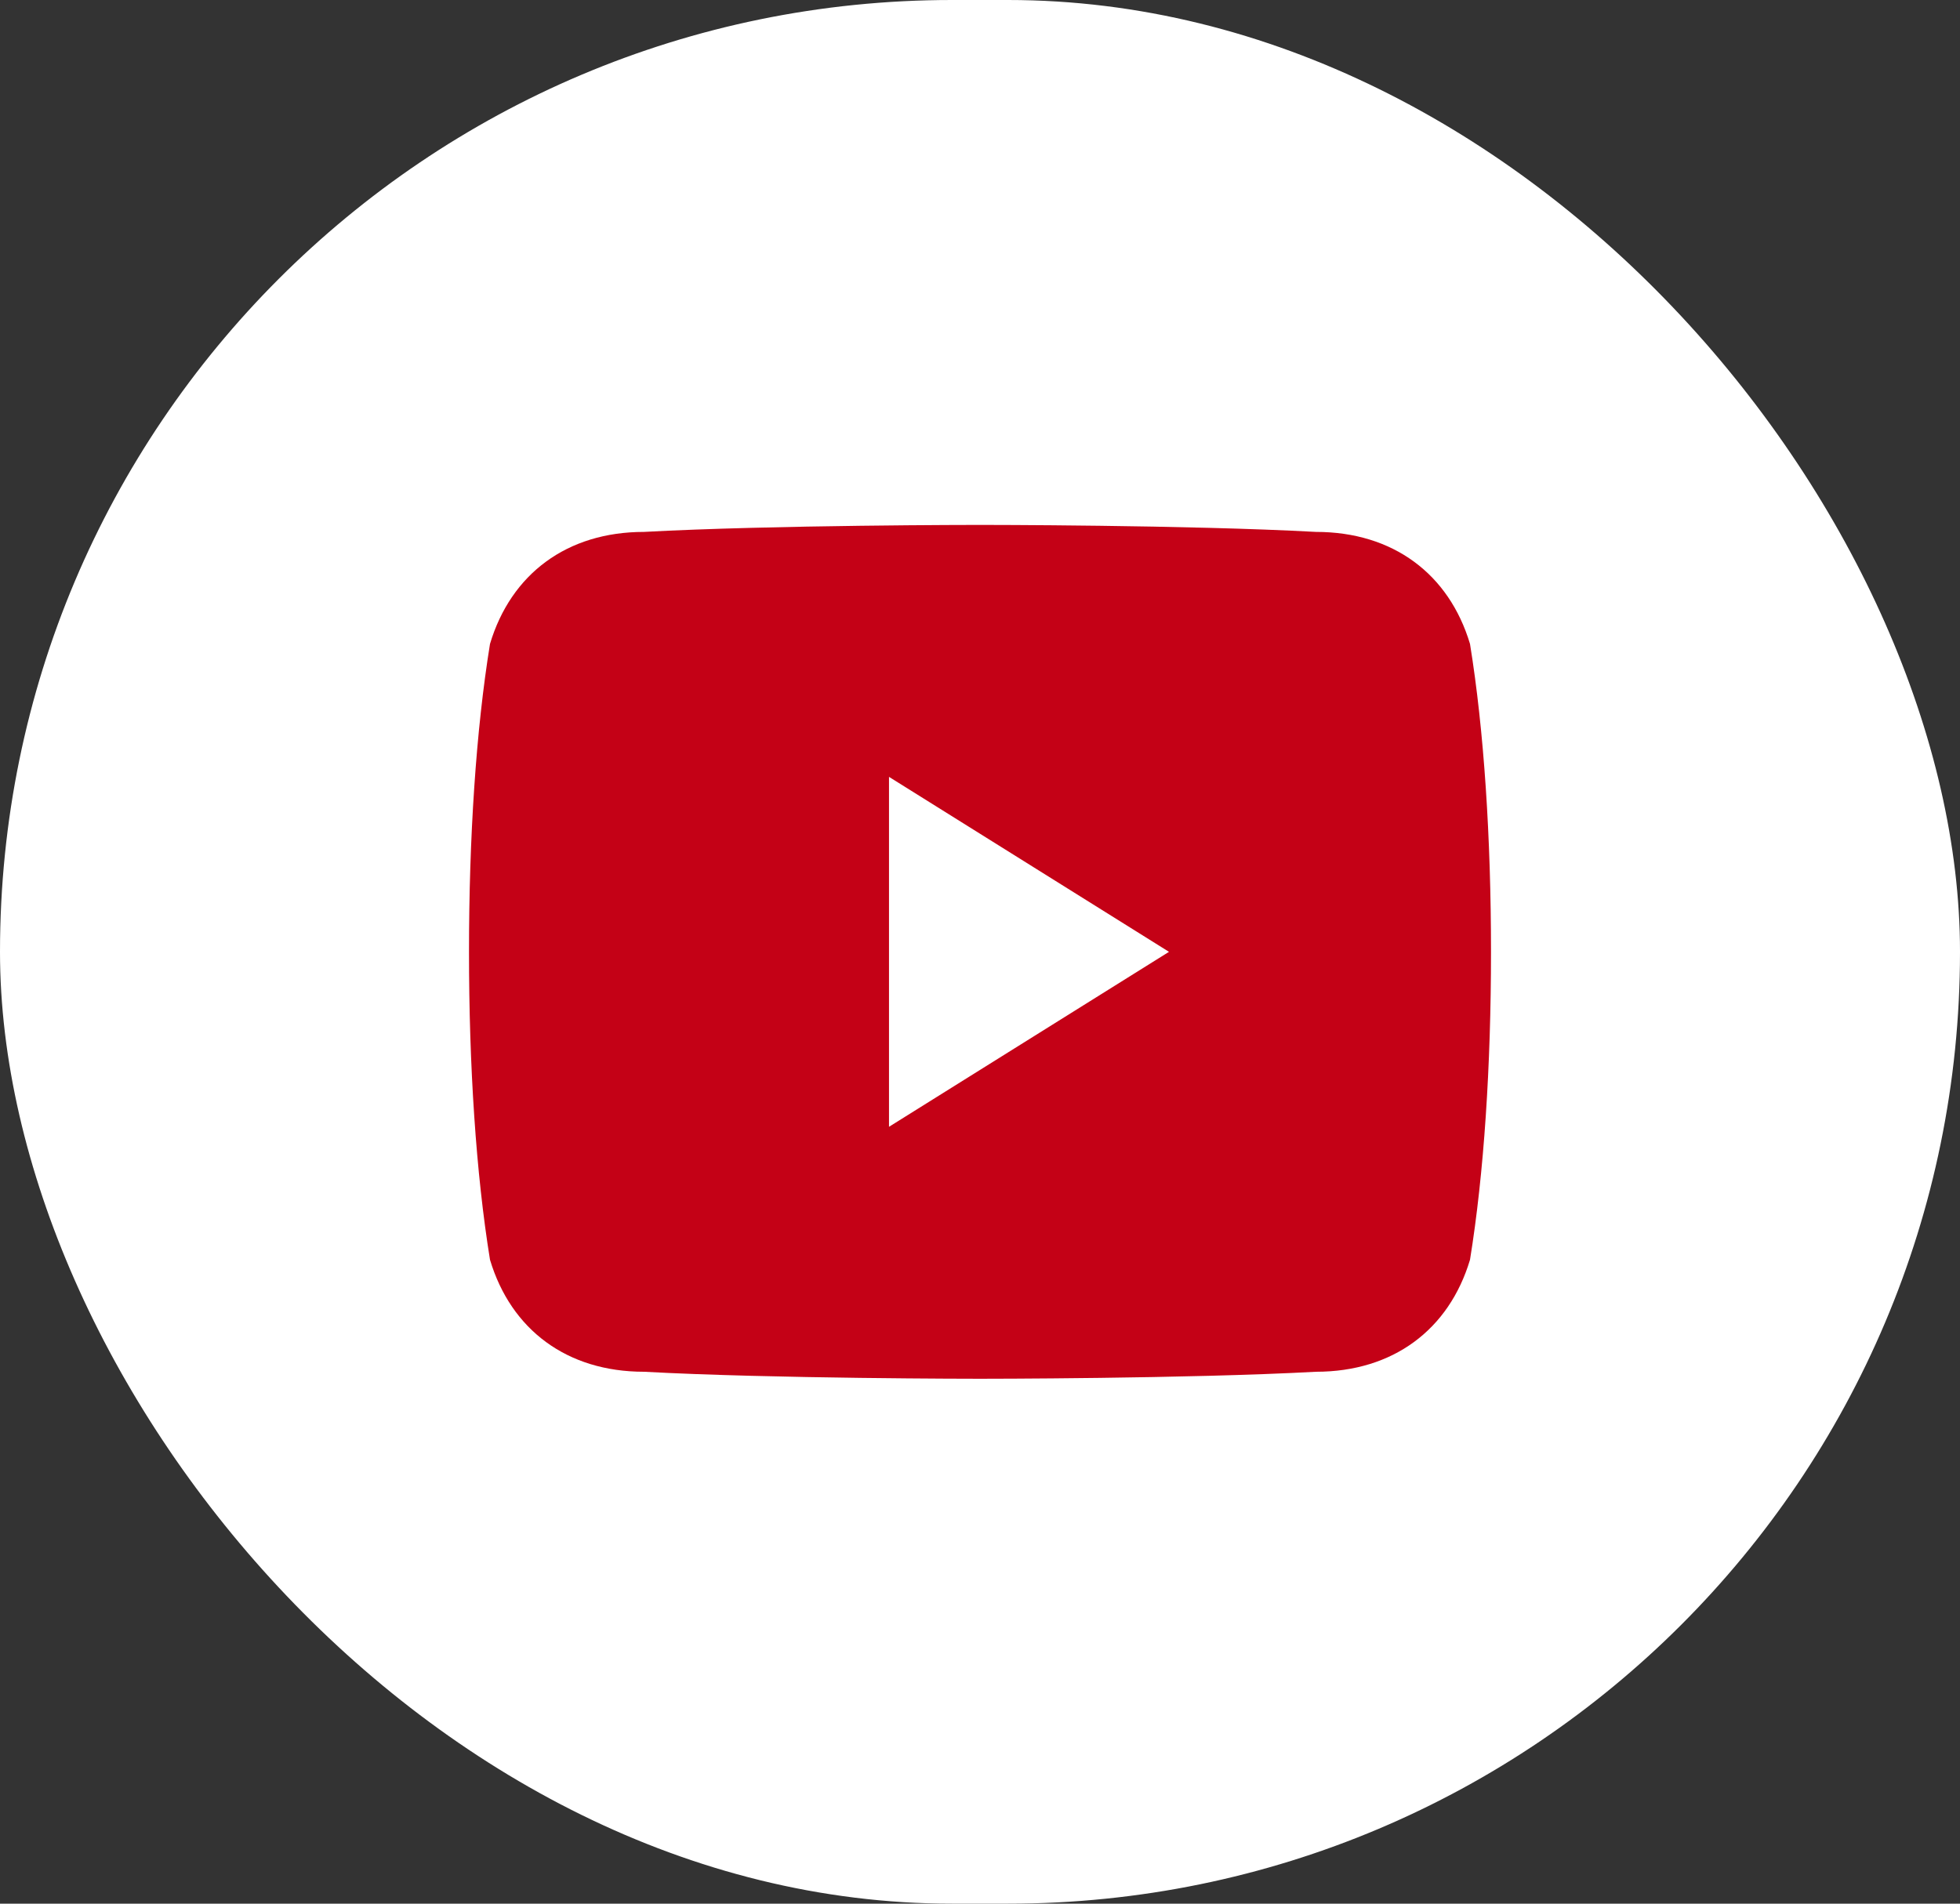
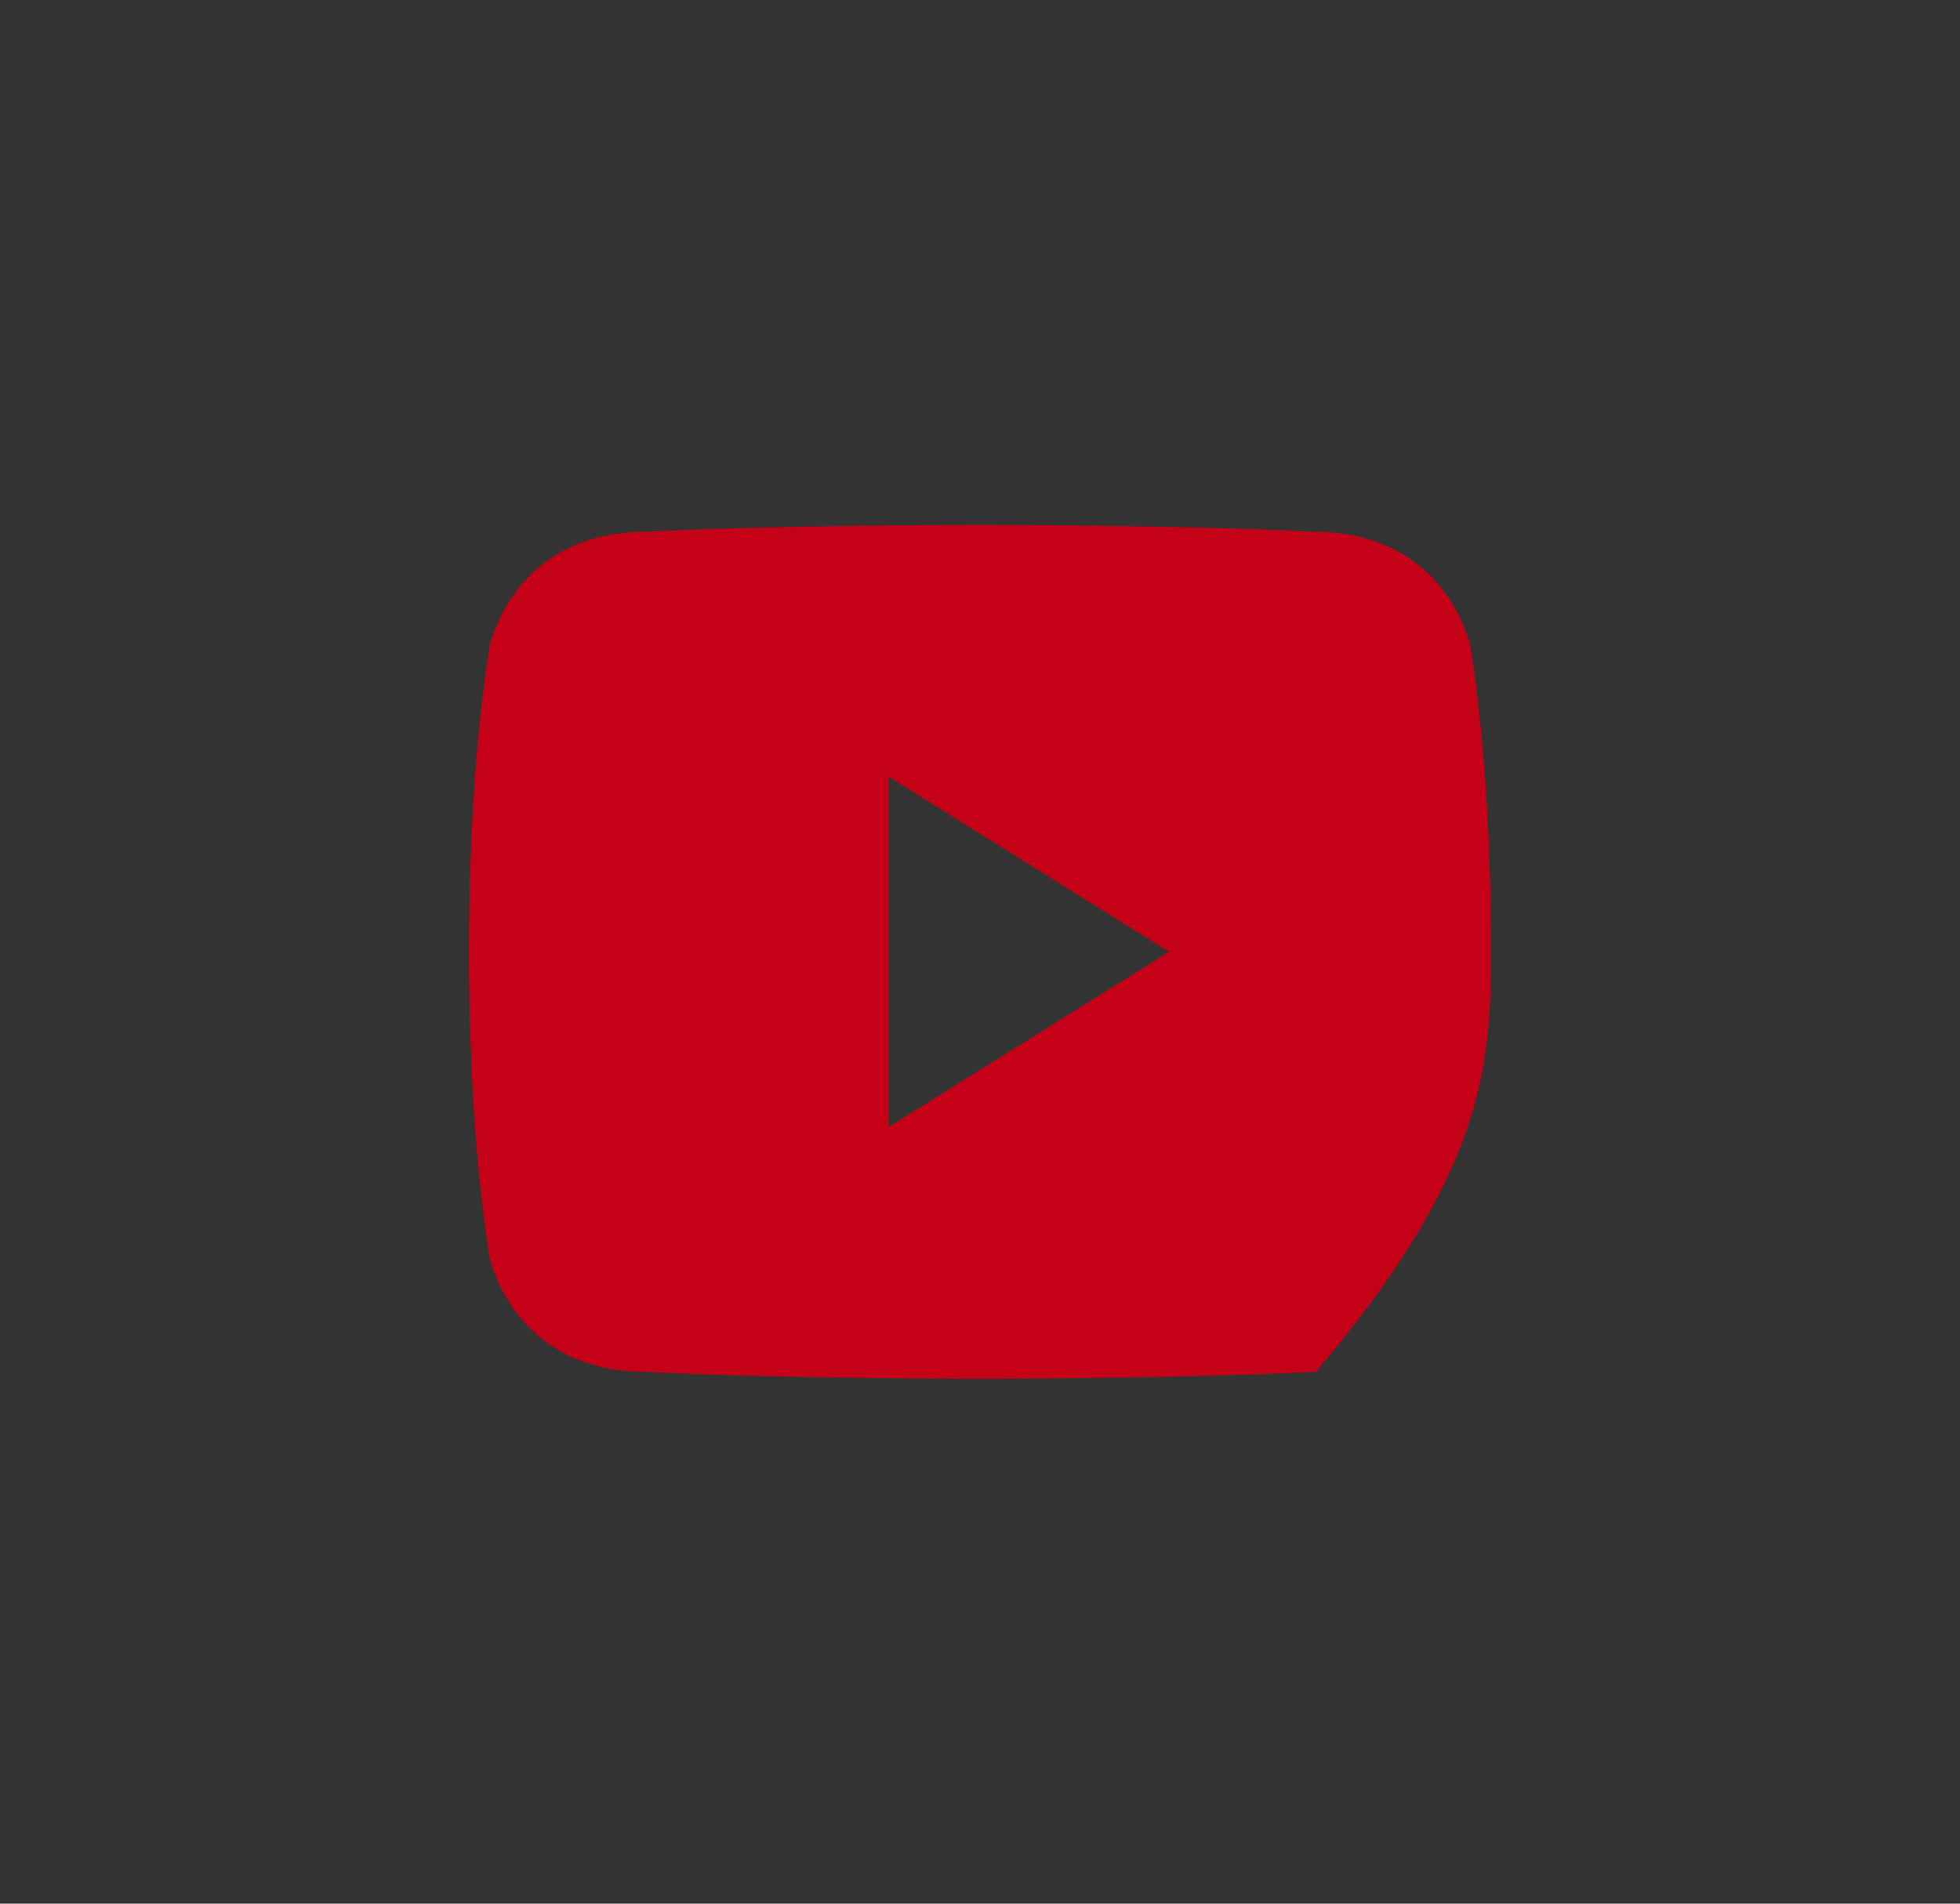
<svg xmlns="http://www.w3.org/2000/svg" width="35" height="34" viewBox="0 0 35 34" fill="none">
  <rect x="0" y="0" width="35" height="34" fill="#333333" stroke="none" />
-   <rect width="35" height="34" rx="17" fill="#FFFFFF" />
-   <path d="M26.25 11.5C25.875 10.25 24.875 9.5 23.5 9.5C21.208 9.375 17.5 9.375 17.5 9.375C17.5 9.375 13.792 9.375 11.5 9.5C10.125 9.5 9.125 10.25 8.75 11.5C8.5 13.042 8.375 14.958 8.375 17C8.375 19.042 8.5 20.958 8.75 22.5C9.125 23.75 10.125 24.5 11.5 24.5C13.792 24.625 17.5 24.625 17.5 24.625C17.5 24.625 21.208 24.625 23.5 24.5C24.875 24.5 25.875 23.75 26.25 22.5C26.5 20.958 26.625 19.042 26.625 17C26.625 14.958 26.5 13.042 26.25 11.5ZM15.875 20.125V13.875L20.875 17L15.875 20.125Z" fill="#C40116" />
+   <path d="M26.25 11.5C25.875 10.25 24.875 9.5 23.5 9.5C21.208 9.375 17.5 9.375 17.5 9.375C17.5 9.375 13.792 9.375 11.5 9.5C10.125 9.5 9.125 10.25 8.75 11.5C8.5 13.042 8.375 14.958 8.375 17C8.375 19.042 8.5 20.958 8.75 22.5C9.125 23.75 10.125 24.5 11.5 24.5C13.792 24.625 17.5 24.625 17.5 24.625C17.5 24.625 21.208 24.625 23.5 24.5C26.5 20.958 26.625 19.042 26.625 17C26.625 14.958 26.5 13.042 26.25 11.5ZM15.875 20.125V13.875L20.875 17L15.875 20.125Z" fill="#C40116" />
</svg>